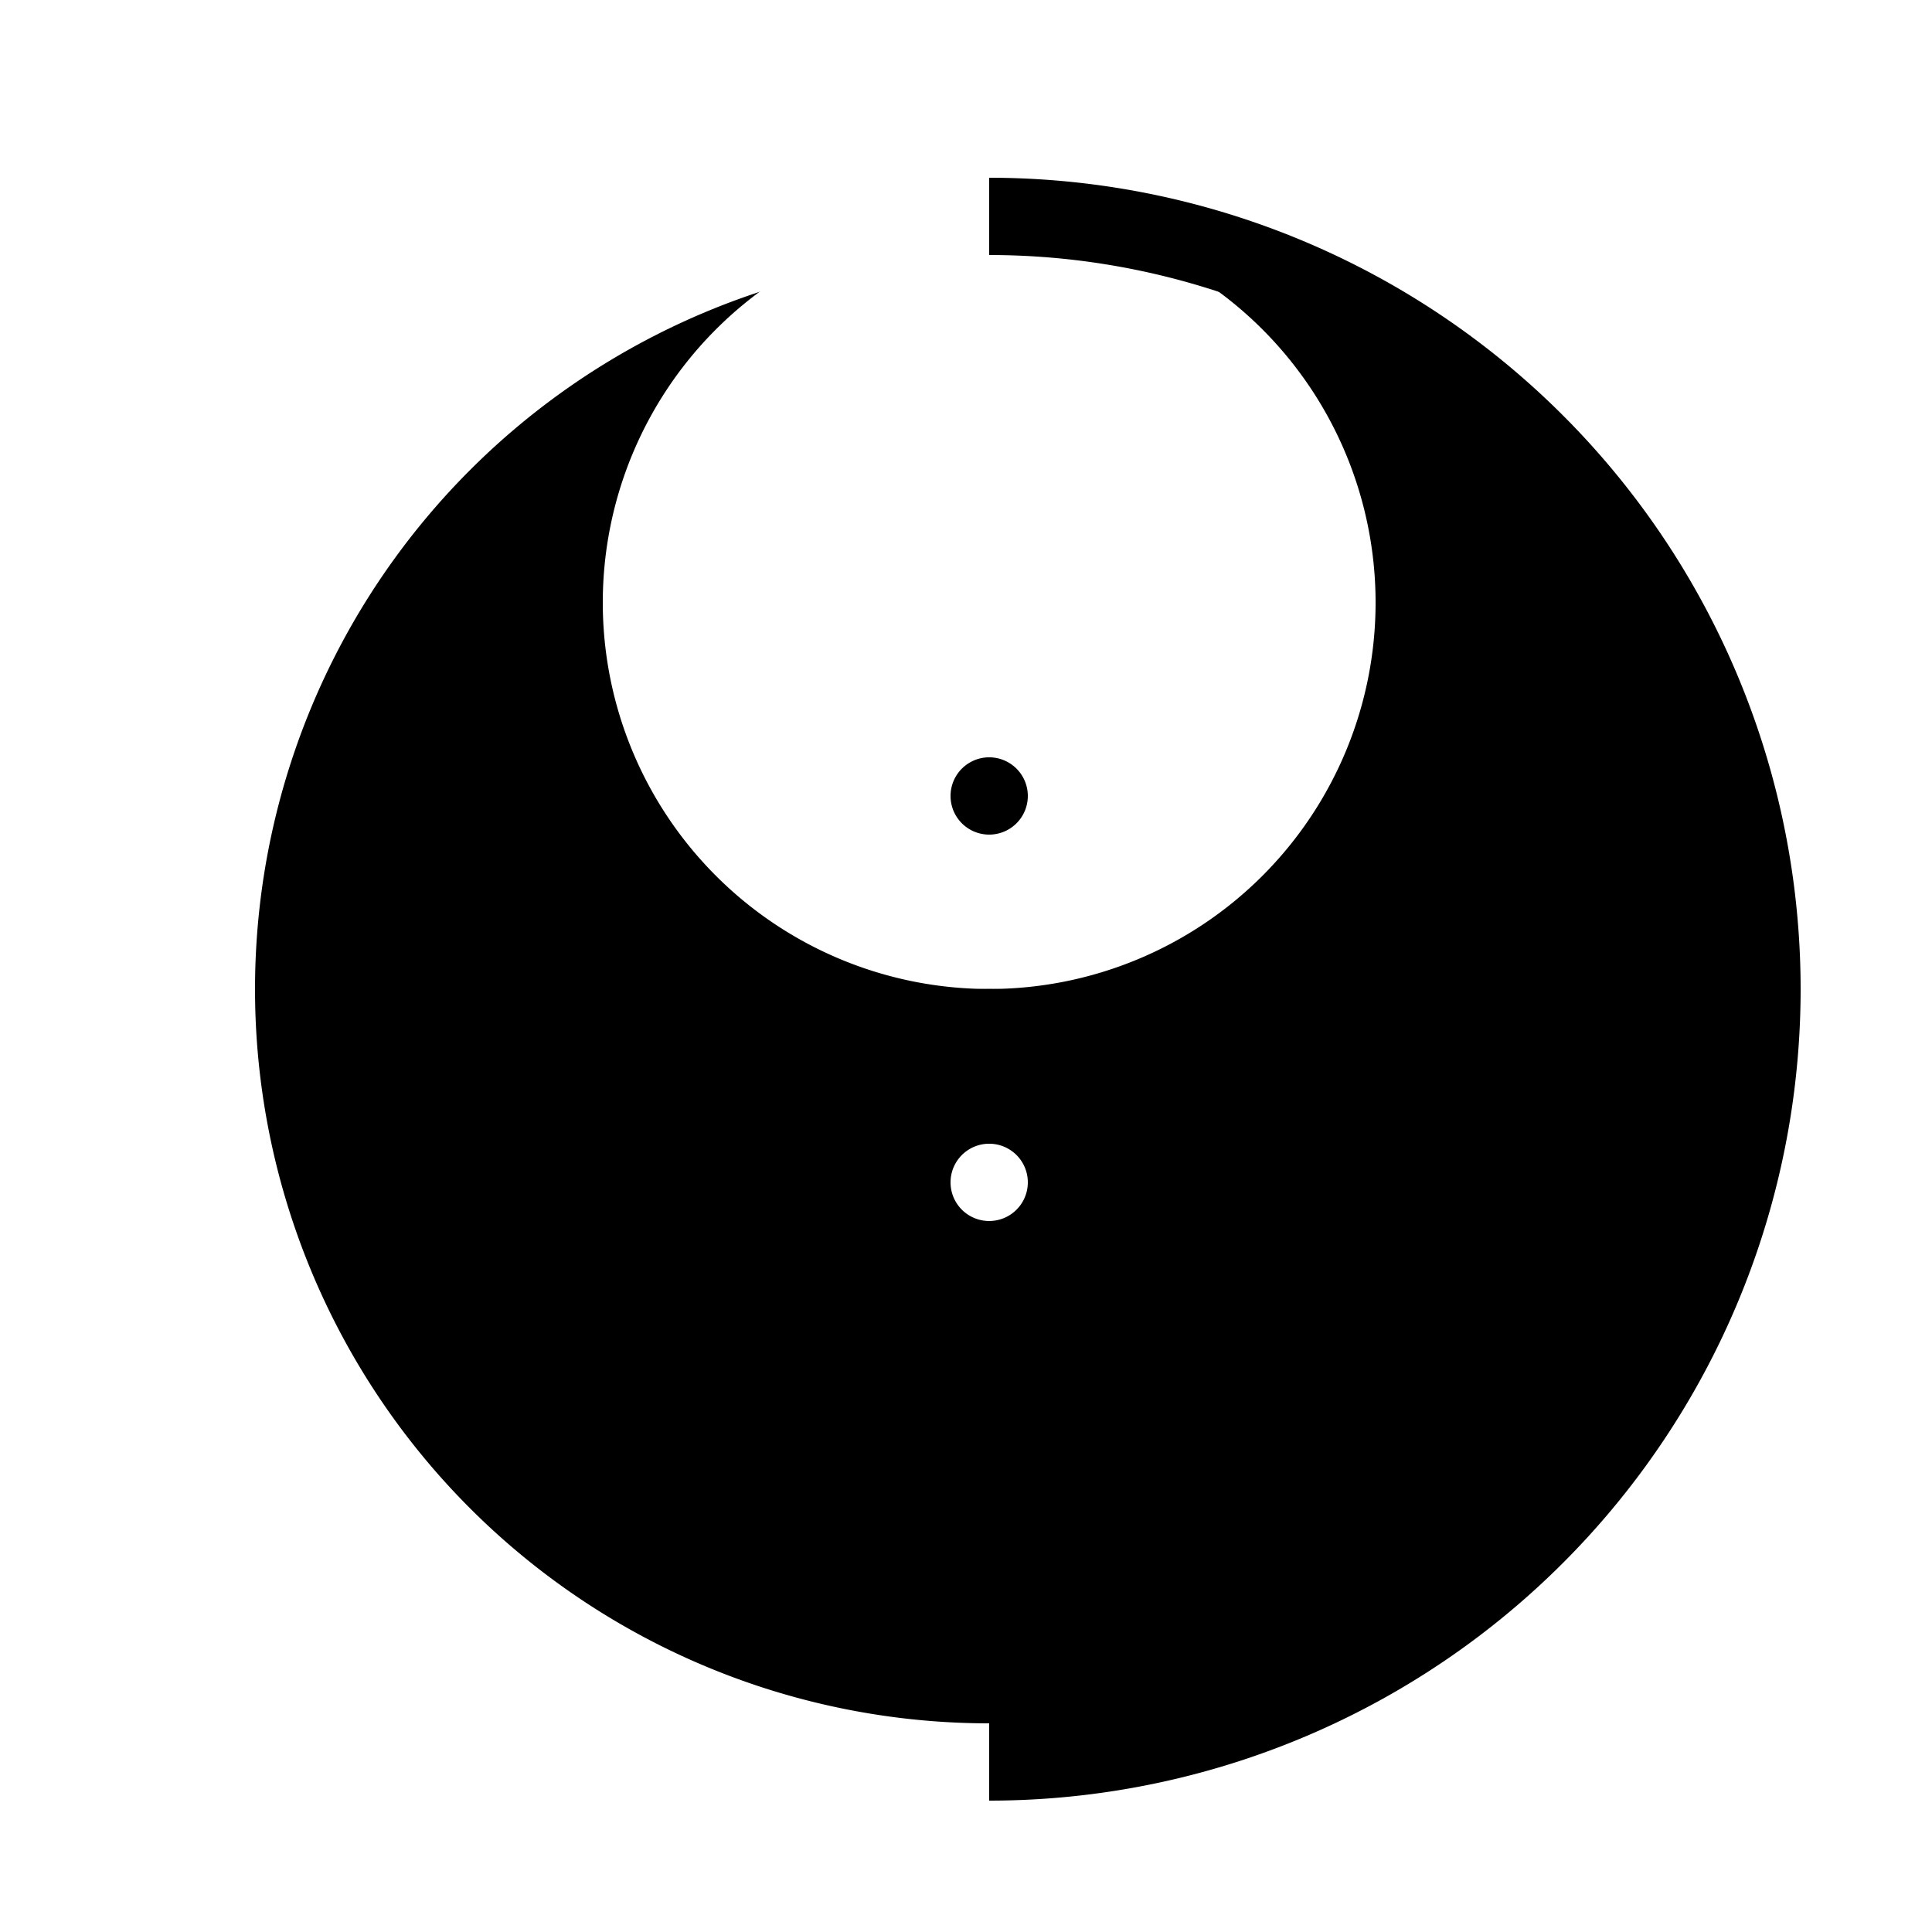
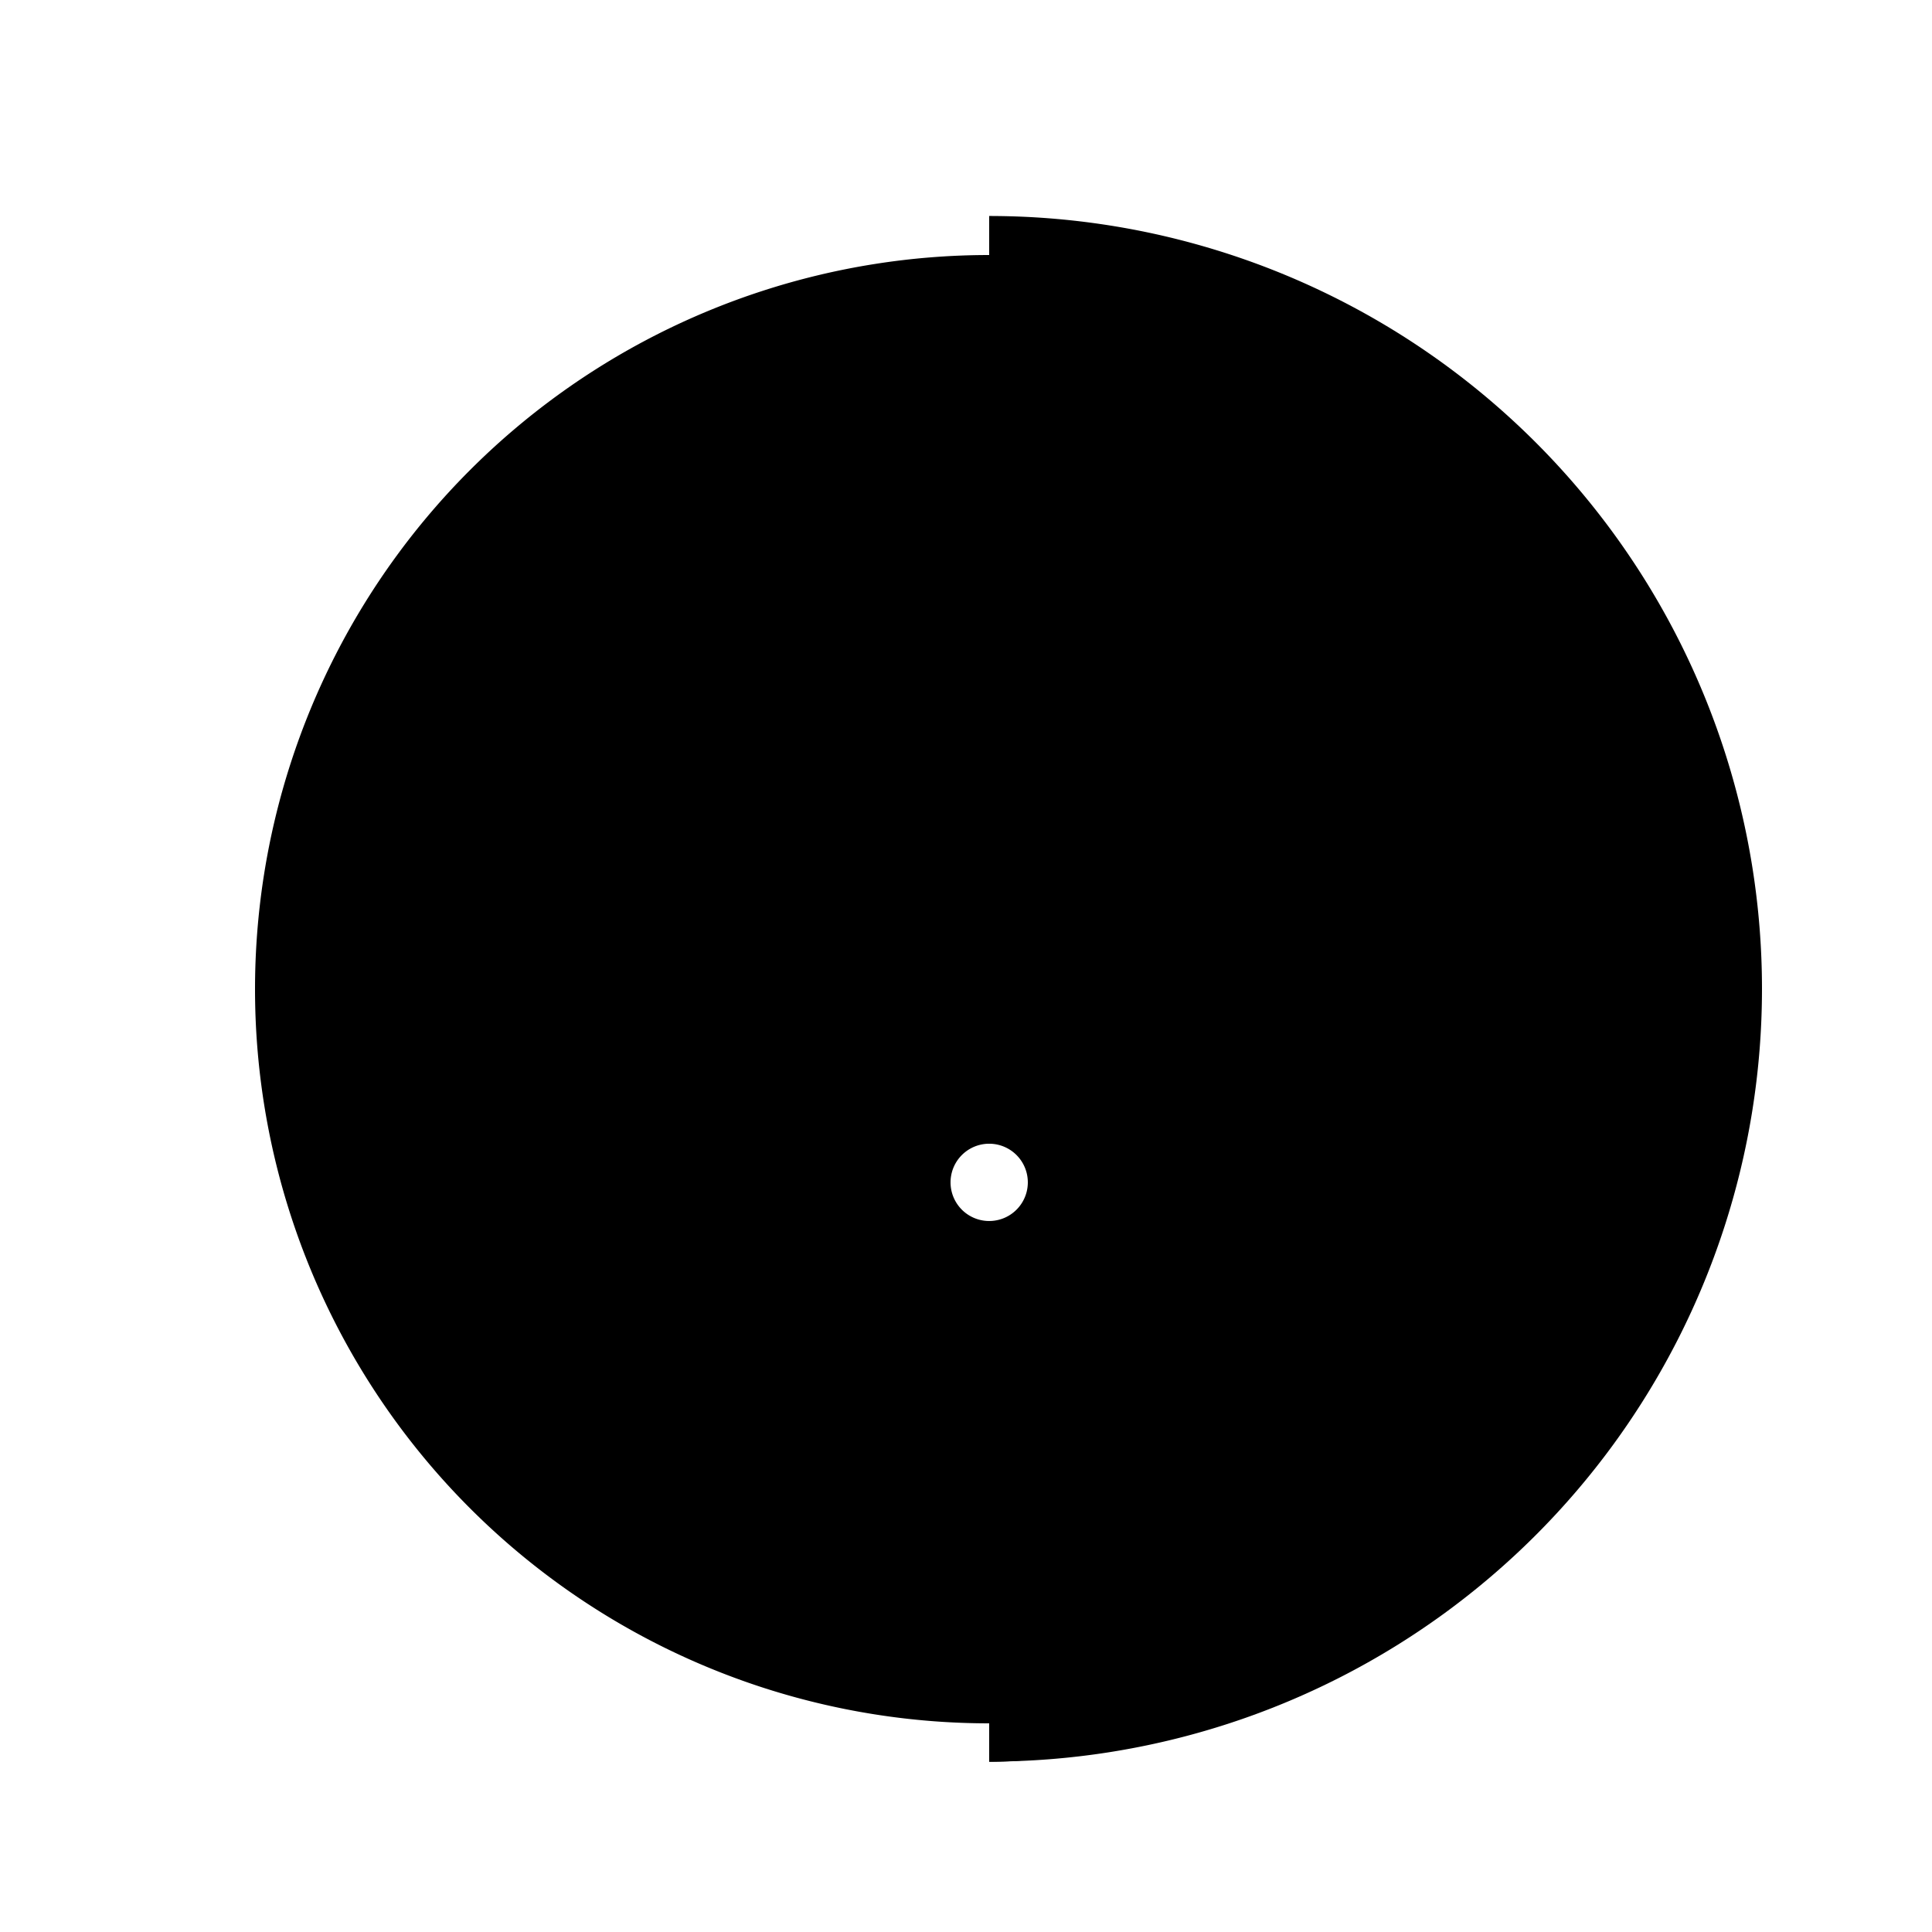
<svg xmlns="http://www.w3.org/2000/svg" width="500" height="500">
  <defs />
  <g>
-     <rect fill="white" stroke="none" x="0" y="0" width="512" height="512" />
    <path fill="black" stroke="none" paint-order="stroke fill markers" d=" M 456 256 A 200 200 0 1 1 456 255.8" />
-     <path fill="white" stroke="none" paint-order="stroke fill markers" d=" M 356 156 A 100 100 0 1 1 356 155.9" />
    <path fill="black" stroke="none" paint-order="stroke fill markers" d=" M 356 356 A 100 100 0 1 1 356 355.9" />
    <path fill="none" stroke="white" paint-order="fill stroke markers" d=" M 256 456 A 200 200 0 0 1 256 56" stroke-miterlimit="10" stroke-width="20" stroke-dasharray="" />
-     <path fill="none" stroke="black" paint-order="fill stroke markers" d=" M 256 56 A 200 200 0 0 1 256 456" stroke-miterlimit="10" stroke-width="20" stroke-dasharray="" />
-     <path fill="black" stroke="none" paint-order="stroke fill markers" d=" M 266 206 A 10 10 0 1 1 266 205.99" />
    <path fill="white" stroke="none" paint-order="stroke fill markers" d=" M 266 306 A 10 10 0 1 1 266 305.99" />
  </g>
</svg>